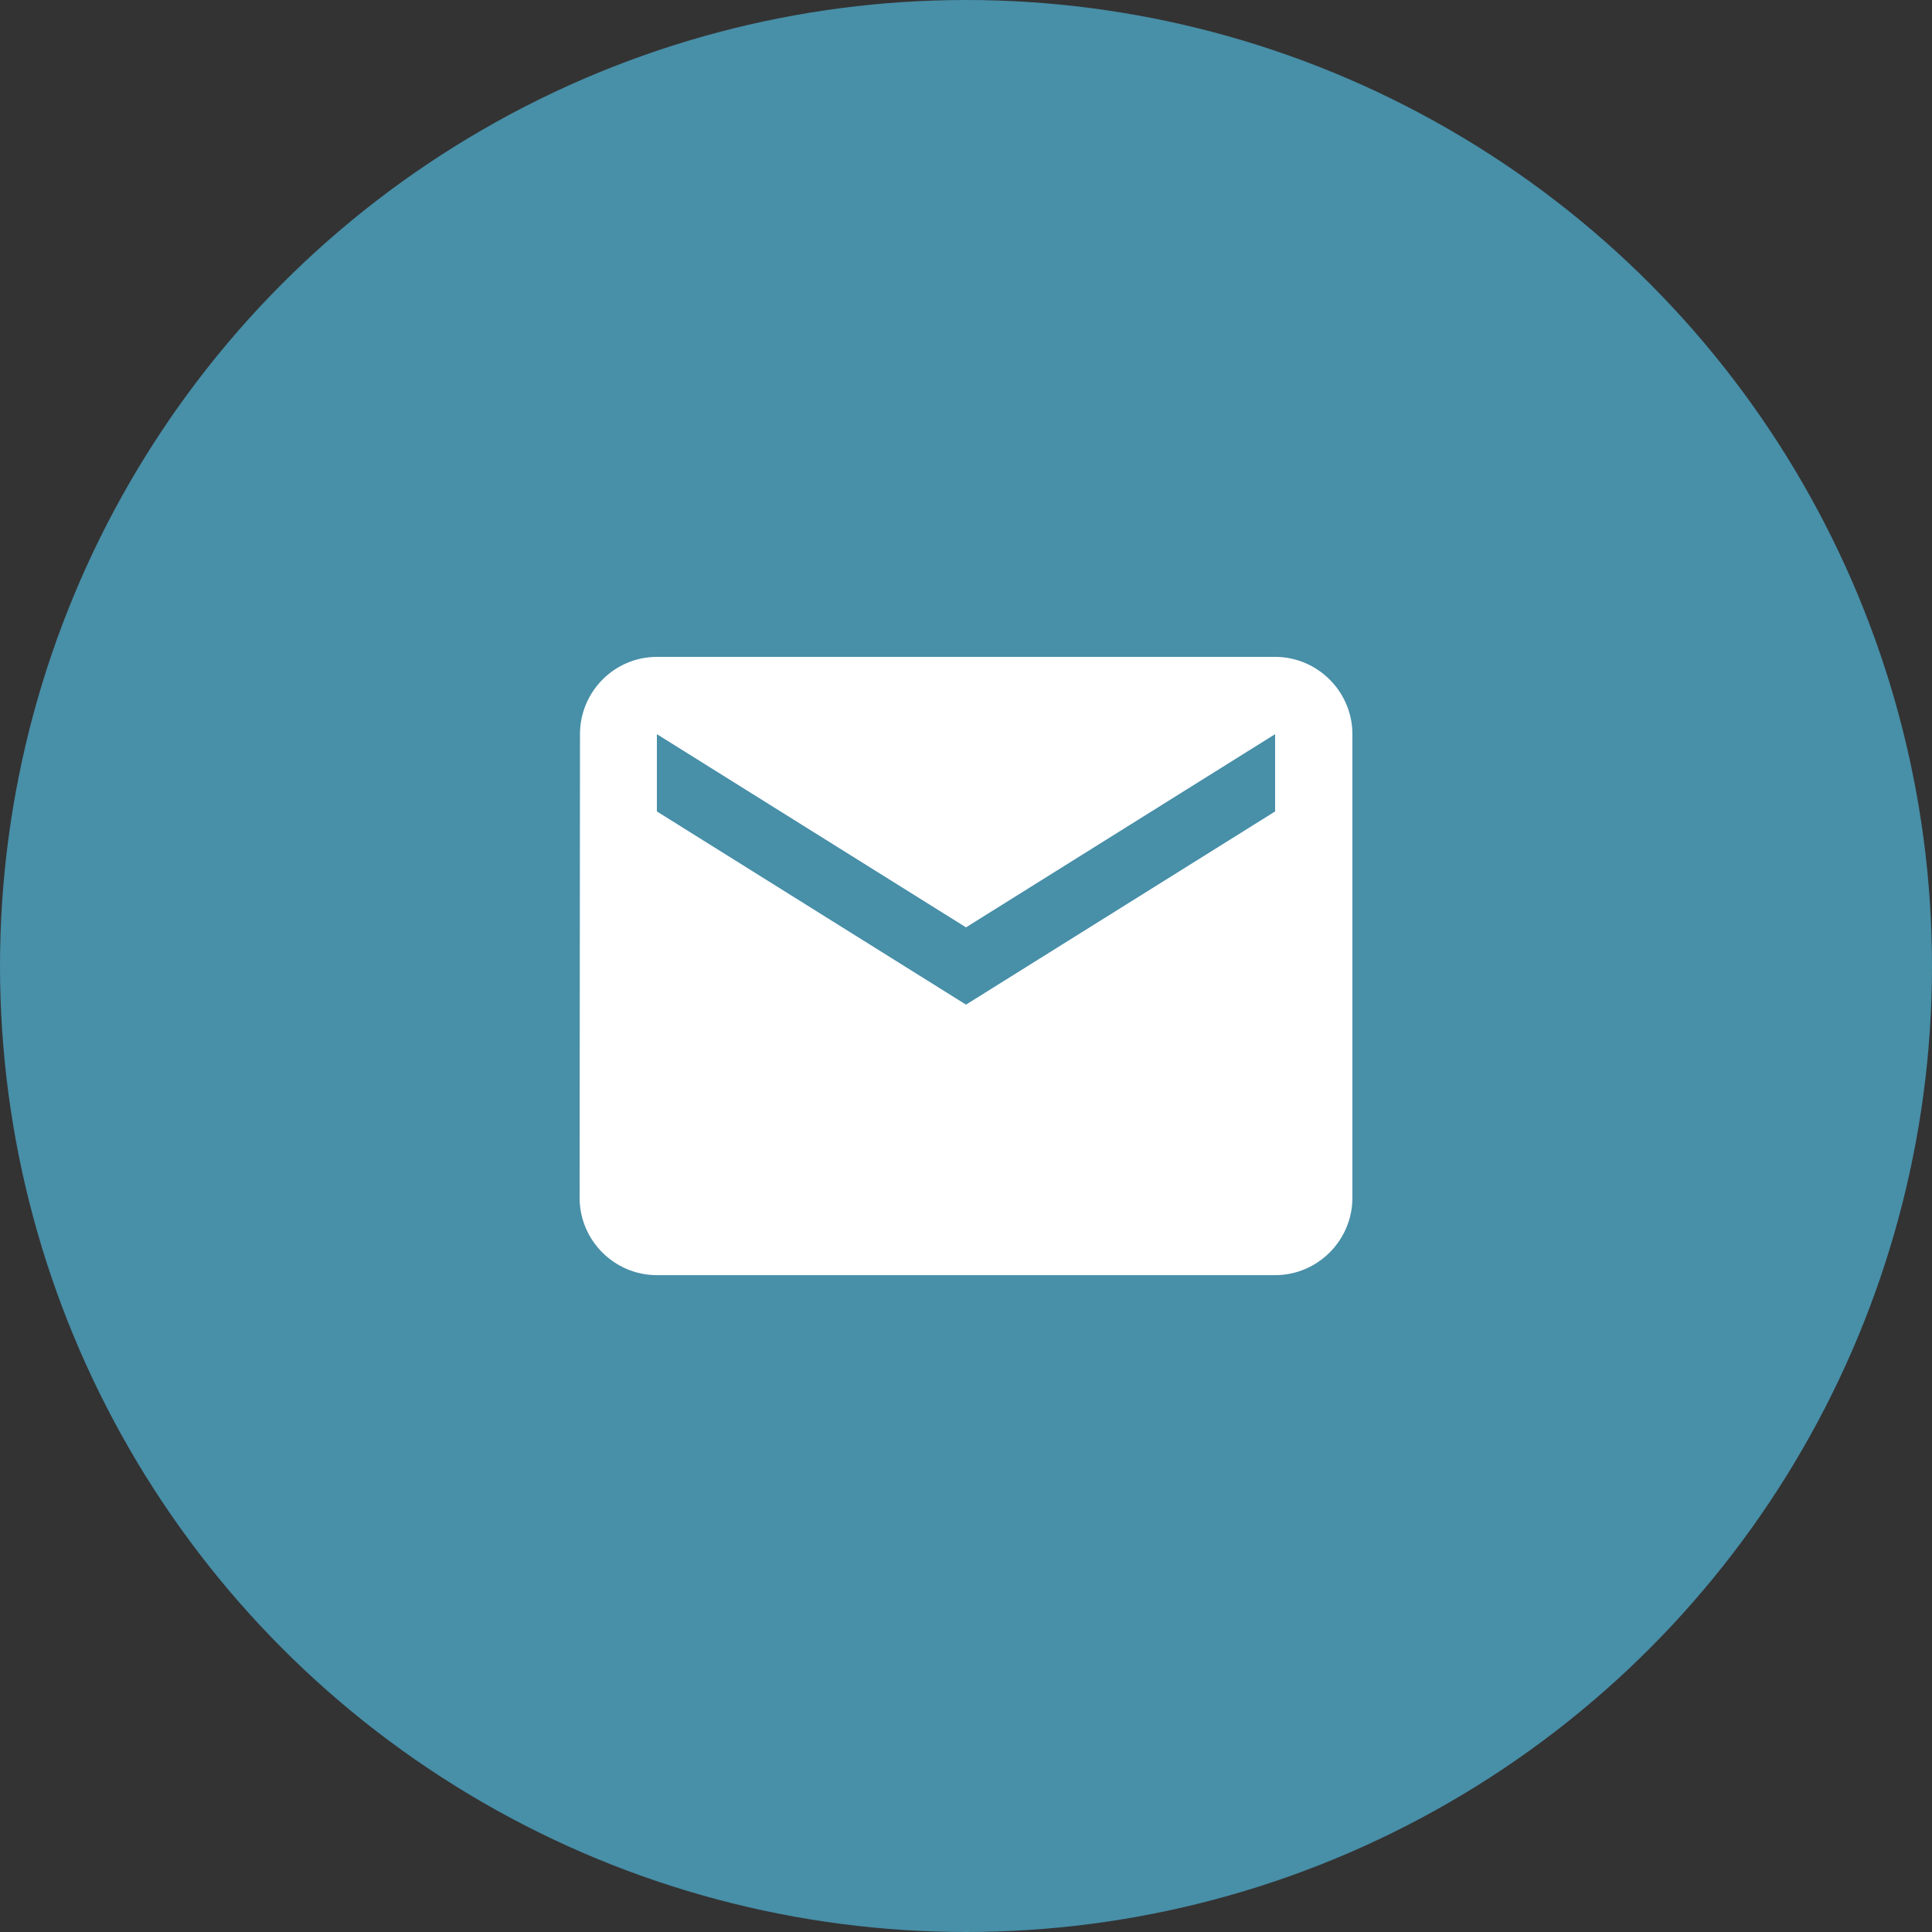
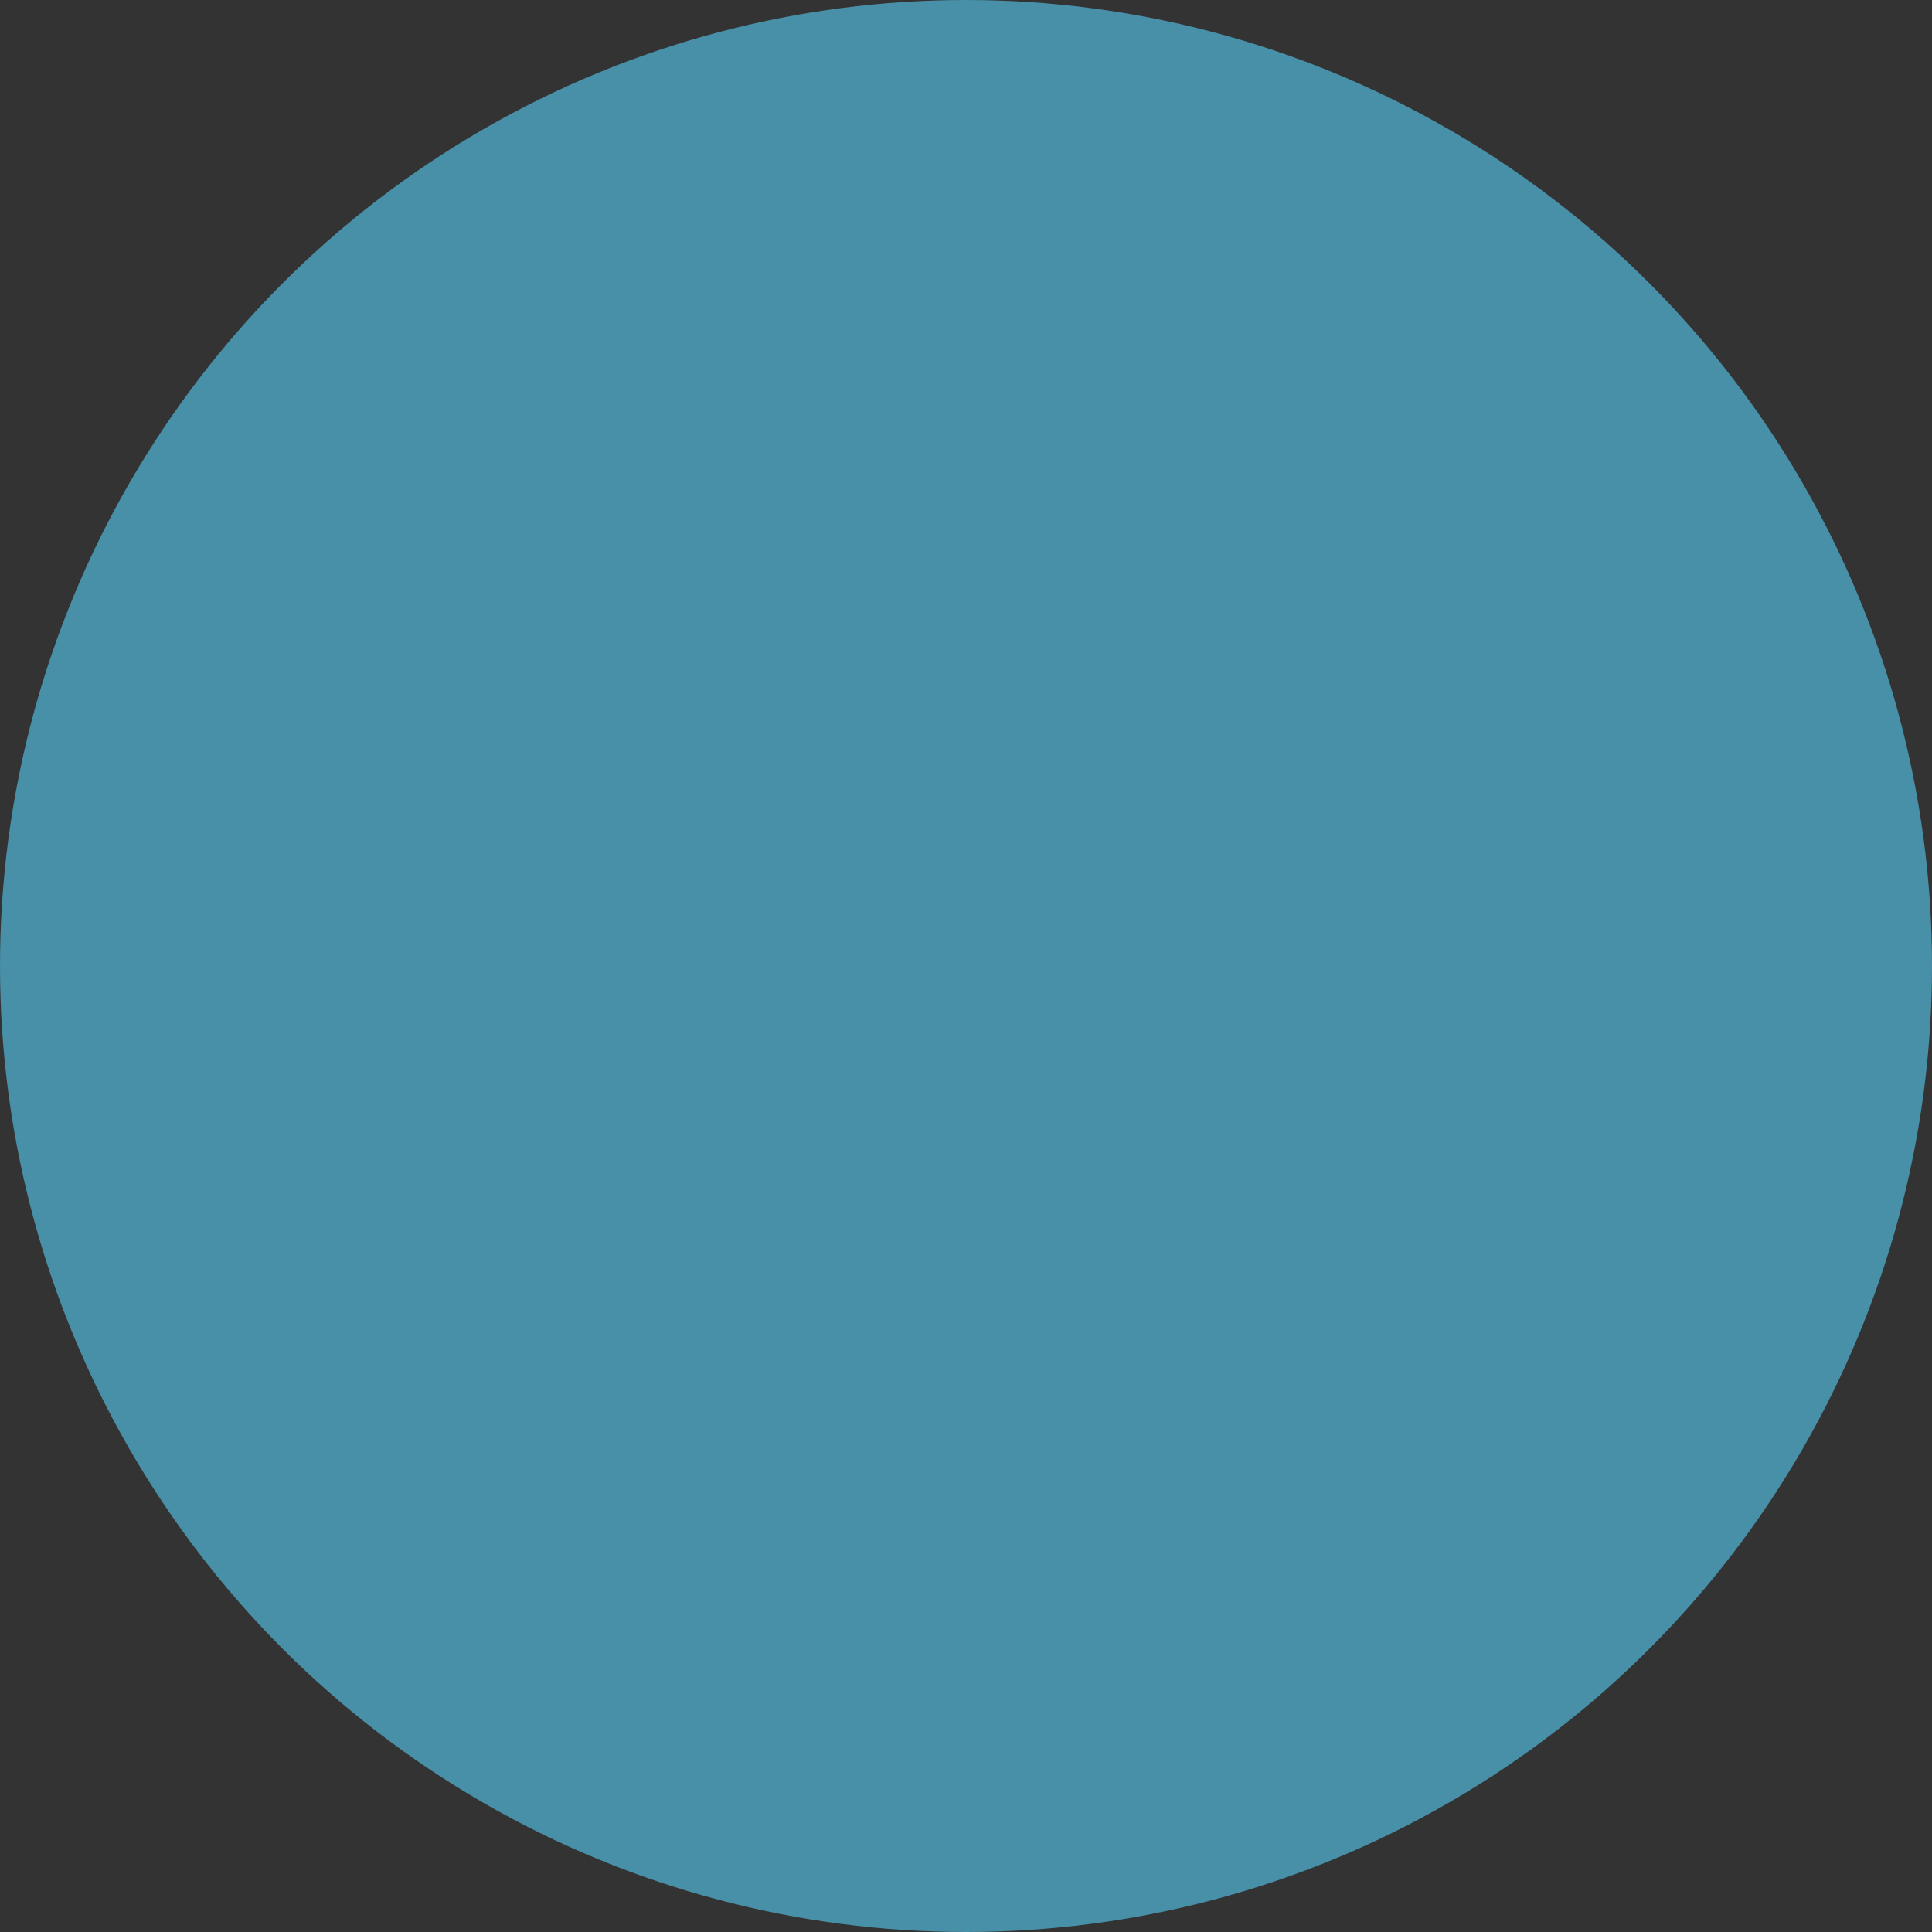
<svg xmlns="http://www.w3.org/2000/svg" width="50" height="50" viewBox="0 0 50 50" fill="none">
  <rect x="0" y="0" width="50" height="50" fill="#333333" stroke="none" />
  <circle cx="25" cy="25" r="25" fill="#488FA8" />
-   <path d="M33 17H17C15.9 17 15.01 17.901 15.01 19L15 31C15 32.1 15.9 33.001 17 33.001H33C34.1 33.001 35 32.1 35 31V19C35 17.901 34.1 17 33 17ZM33 21L25 26L17 21V19L25 24L33 19V21Z" fill="white" />
</svg>